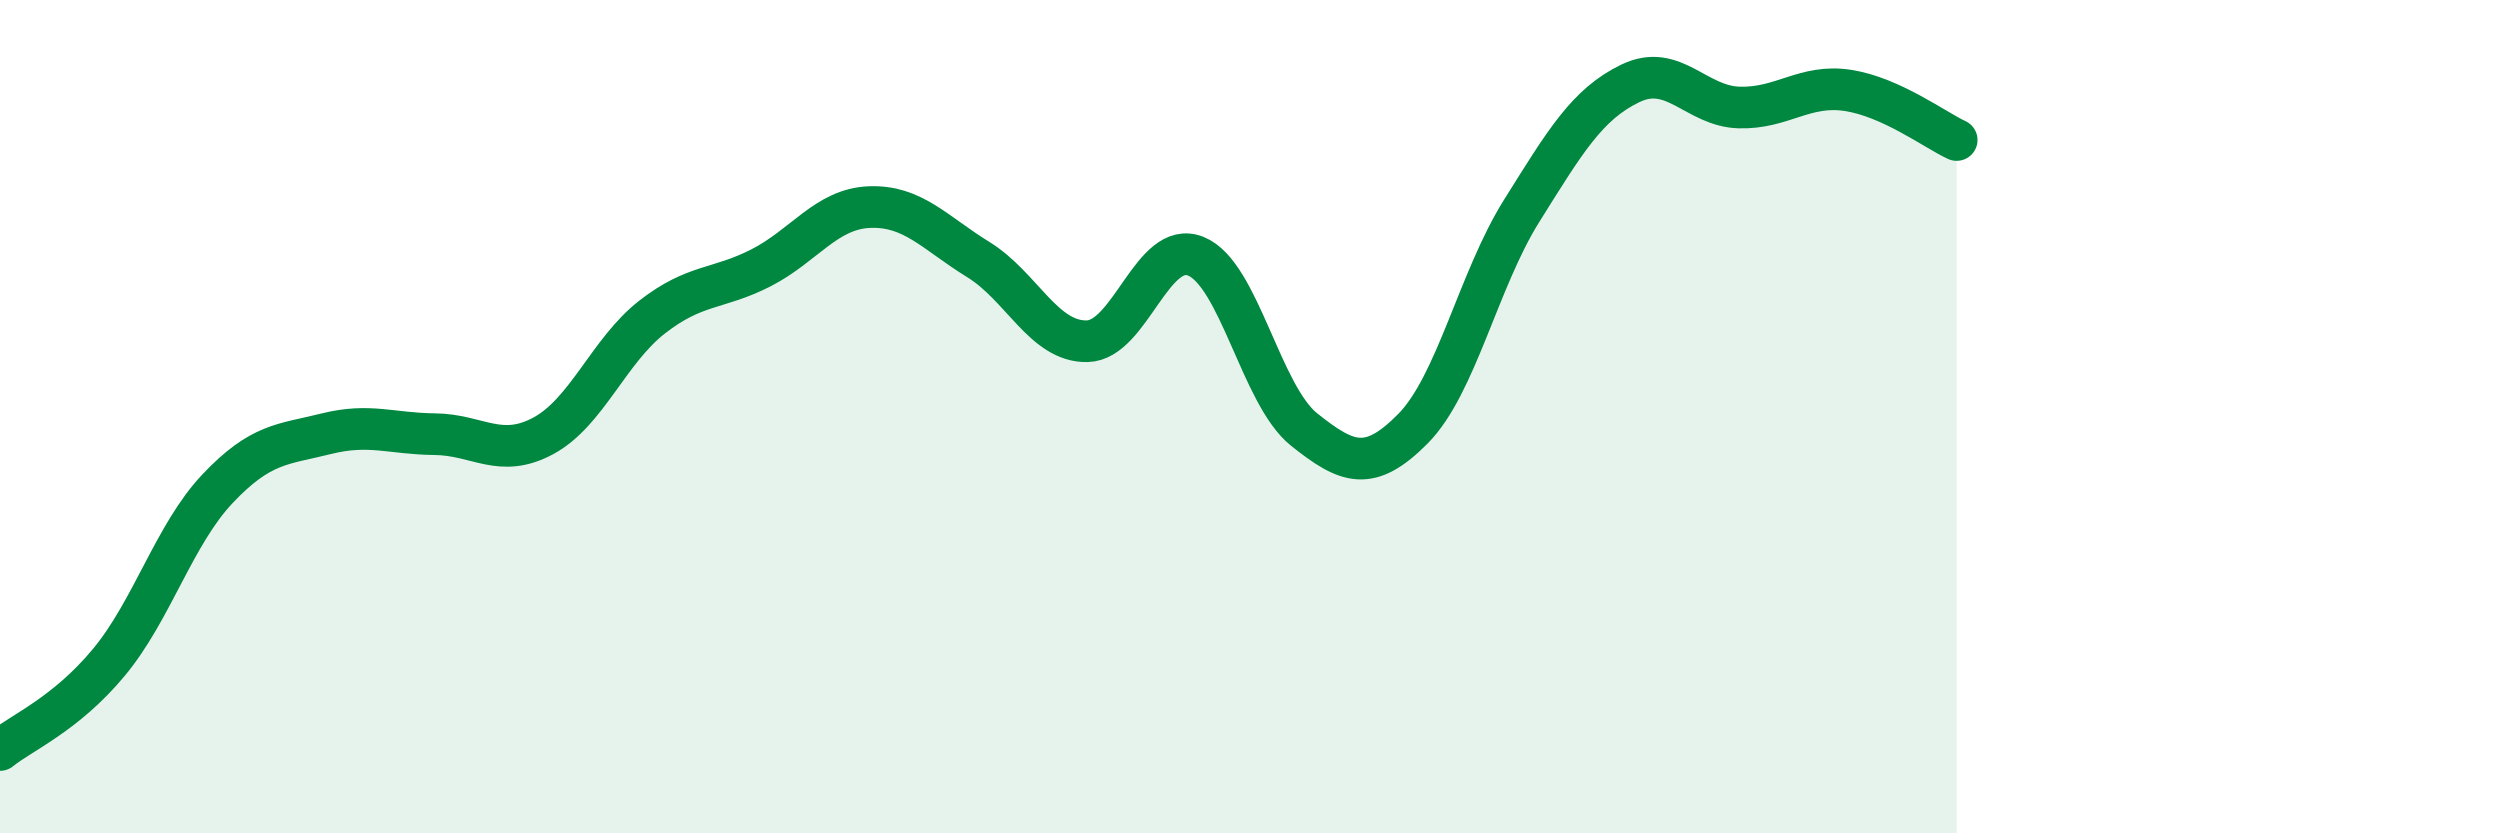
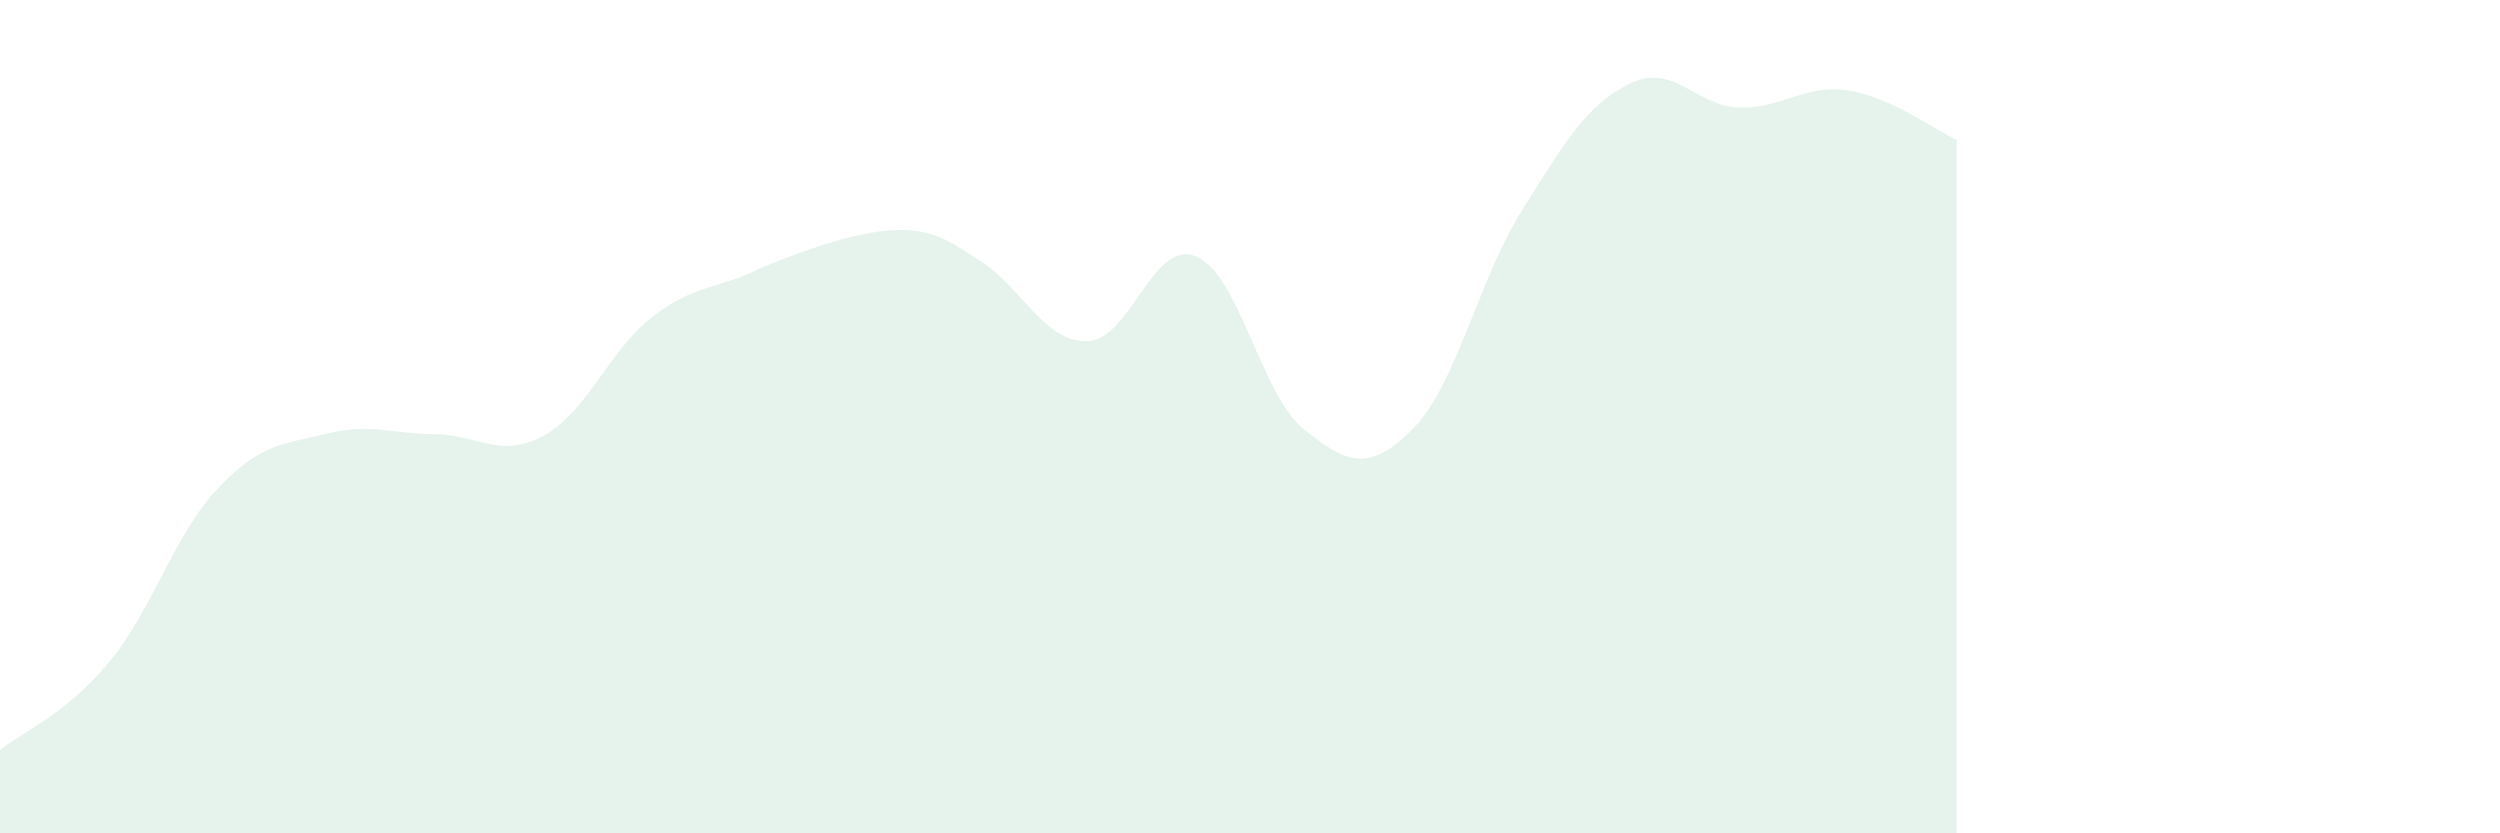
<svg xmlns="http://www.w3.org/2000/svg" width="60" height="20" viewBox="0 0 60 20">
-   <path d="M 0,18 C 0.52,17.58 1.57,17.15 2.61,15.9 C 3.65,14.65 4.18,12.83 5.22,11.73 C 6.26,10.63 6.79,10.67 7.83,10.41 C 8.87,10.15 9.39,10.41 10.43,10.42 C 11.47,10.43 12,11.02 13.04,10.46 C 14.08,9.9 14.61,8.42 15.65,7.61 C 16.69,6.8 17.22,6.96 18.26,6.43 C 19.3,5.9 19.83,5.01 20.87,4.97 C 21.91,4.93 22.44,5.59 23.48,6.23 C 24.52,6.87 25.05,8.21 26.09,8.19 C 27.13,8.17 27.66,5.73 28.7,6.15 C 29.74,6.57 30.26,9.48 31.3,10.31 C 32.34,11.14 32.87,11.34 33.91,10.29 C 34.95,9.24 35.48,6.72 36.52,5.06 C 37.56,3.4 38.09,2.5 39.13,2 C 40.17,1.5 40.7,2.55 41.74,2.58 C 42.78,2.61 43.31,2.01 44.35,2.17 C 45.39,2.33 46.44,3.12 46.96,3.36L46.96 20L0 20Z" fill="#008740" opacity="0.1" stroke-linecap="round" stroke-linejoin="round" />
-   <path d="M 0,18 C 0.52,17.58 1.57,17.15 2.61,15.9 C 3.65,14.65 4.18,12.83 5.22,11.73 C 6.26,10.63 6.79,10.67 7.83,10.41 C 8.87,10.15 9.39,10.41 10.43,10.42 C 11.47,10.43 12,11.02 13.04,10.46 C 14.08,9.9 14.61,8.42 15.65,7.61 C 16.69,6.8 17.22,6.96 18.26,6.43 C 19.3,5.9 19.83,5.01 20.87,4.97 C 21.91,4.93 22.44,5.59 23.48,6.23 C 24.52,6.87 25.05,8.21 26.09,8.19 C 27.13,8.17 27.66,5.73 28.7,6.15 C 29.74,6.57 30.26,9.48 31.3,10.31 C 32.34,11.14 32.87,11.34 33.91,10.29 C 34.95,9.24 35.48,6.72 36.52,5.06 C 37.56,3.4 38.09,2.5 39.13,2 C 40.17,1.5 40.7,2.55 41.74,2.58 C 42.78,2.61 43.31,2.01 44.35,2.17 C 45.39,2.33 46.44,3.12 46.96,3.36" stroke="#008740" stroke-width="1" fill="none" stroke-linecap="round" stroke-linejoin="round" />
+   <path d="M 0,18 C 0.52,17.58 1.57,17.15 2.61,15.9 C 3.65,14.65 4.18,12.83 5.22,11.73 C 6.26,10.63 6.79,10.67 7.83,10.41 C 8.87,10.15 9.39,10.41 10.43,10.42 C 11.47,10.43 12,11.02 13.04,10.46 C 14.08,9.9 14.61,8.42 15.65,7.61 C 16.69,6.8 17.22,6.96 18.26,6.43 C 21.91,4.93 22.44,5.59 23.48,6.23 C 24.52,6.87 25.05,8.21 26.09,8.19 C 27.13,8.17 27.66,5.73 28.7,6.15 C 29.74,6.57 30.26,9.48 31.3,10.31 C 32.34,11.14 32.87,11.34 33.91,10.29 C 34.95,9.24 35.48,6.72 36.52,5.06 C 37.56,3.4 38.09,2.5 39.13,2 C 40.17,1.5 40.7,2.55 41.74,2.58 C 42.78,2.61 43.31,2.01 44.35,2.17 C 45.39,2.33 46.44,3.12 46.96,3.36L46.96 20L0 20Z" fill="#008740" opacity="0.1" stroke-linecap="round" stroke-linejoin="round" />
</svg>